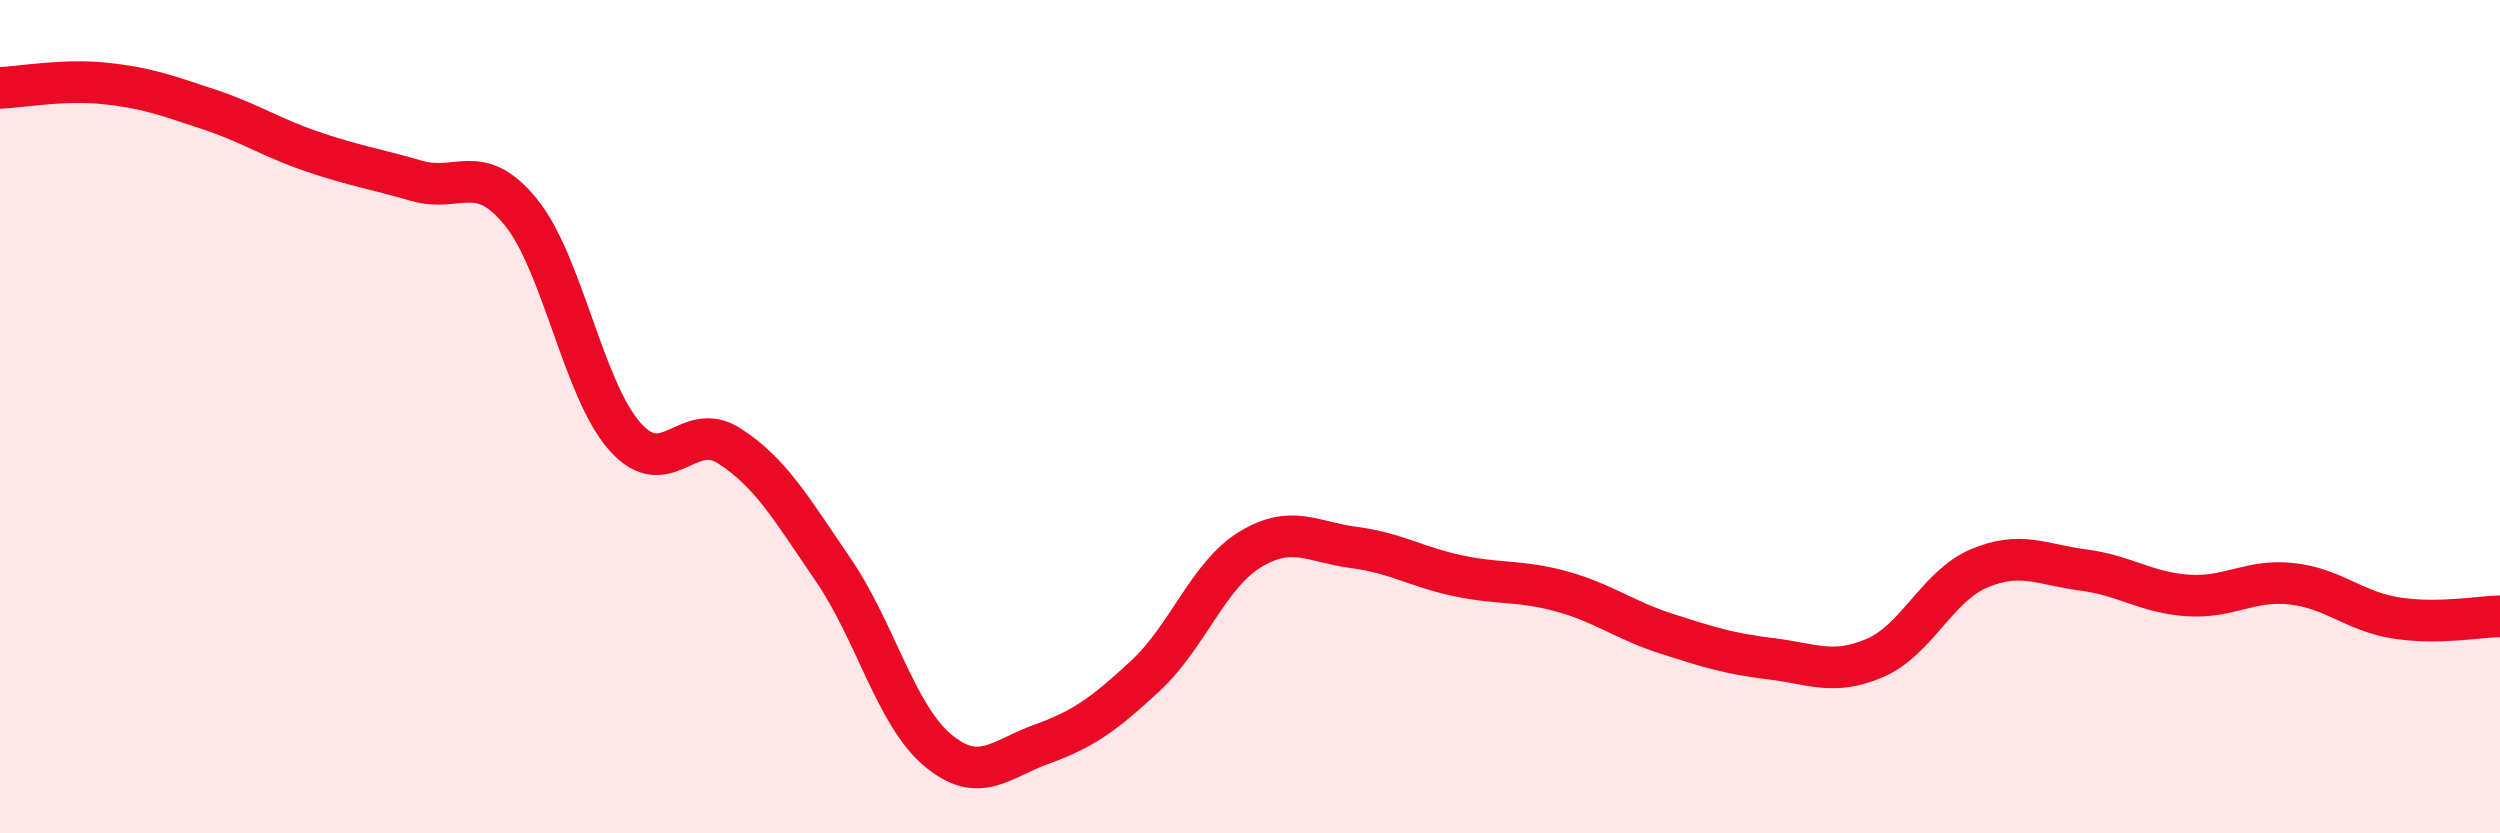
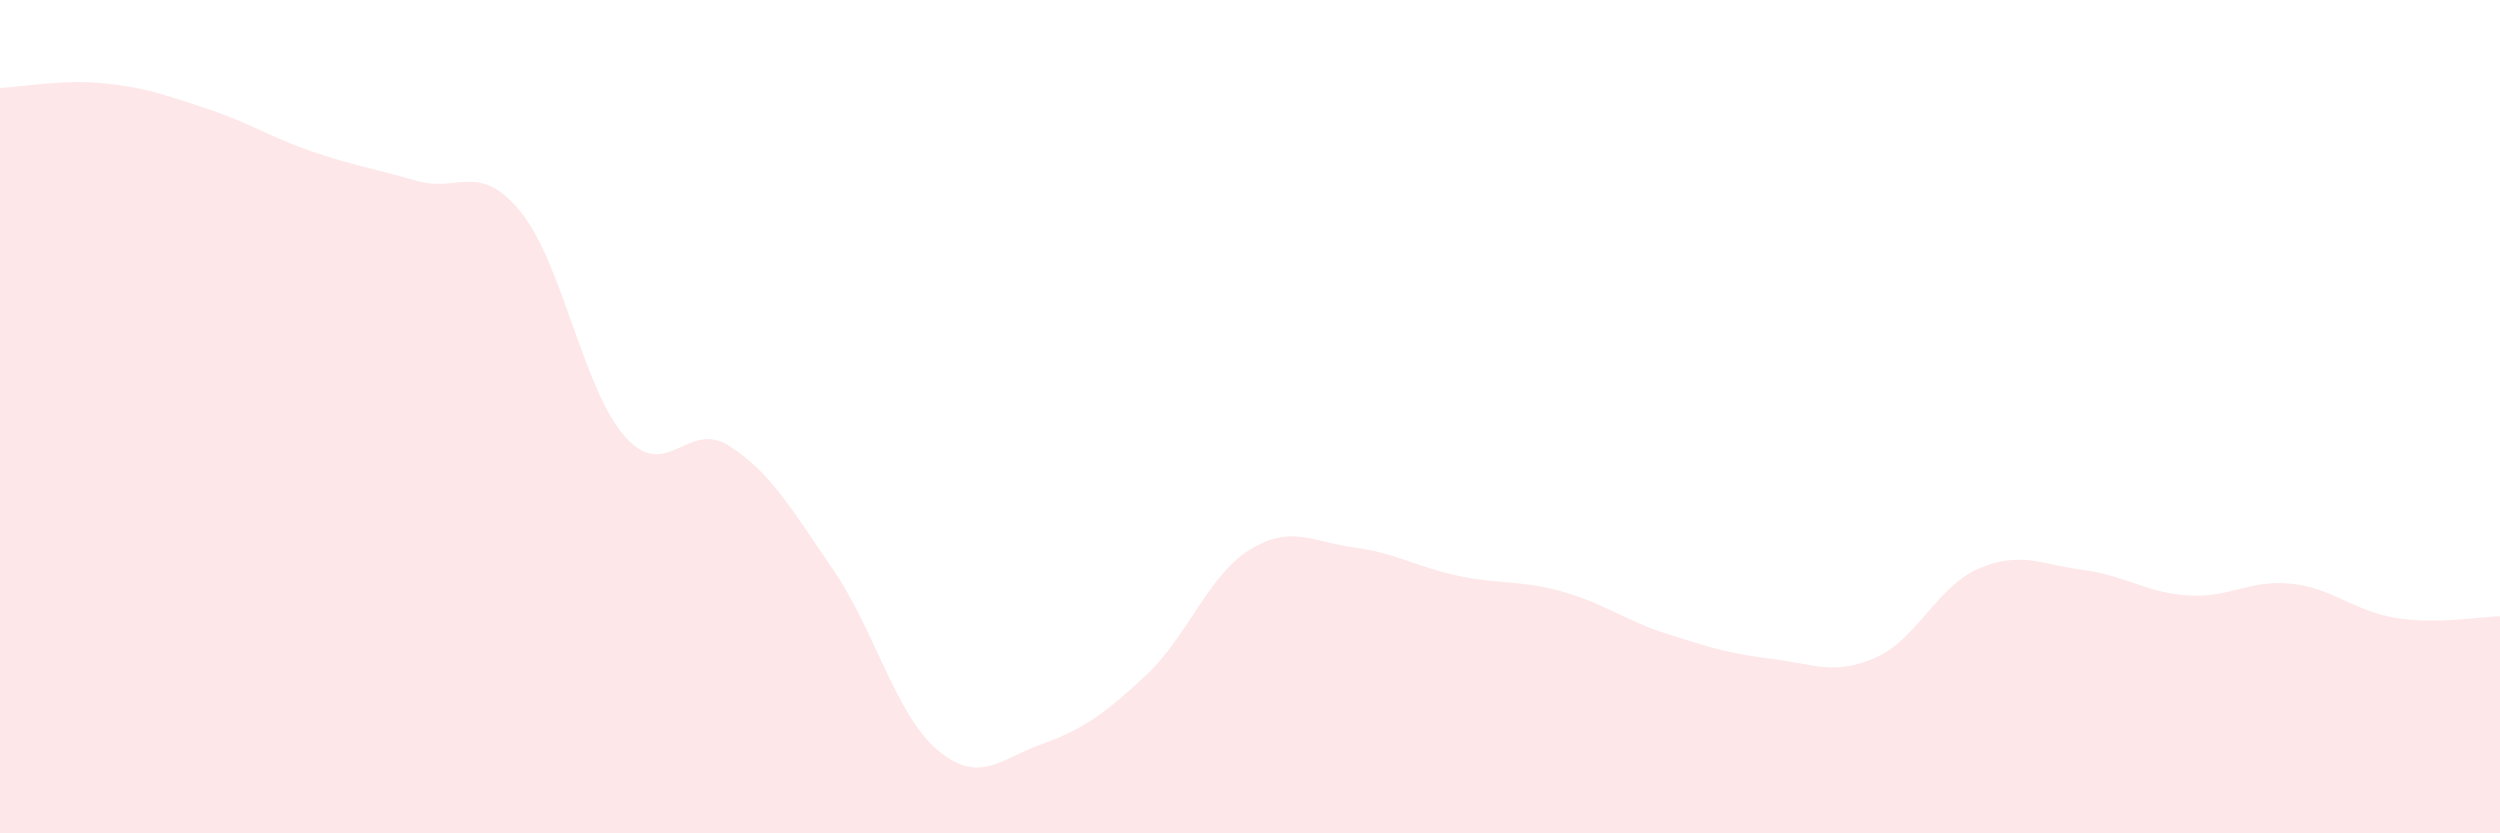
<svg xmlns="http://www.w3.org/2000/svg" width="60" height="20" viewBox="0 0 60 20">
  <path d="M 0,2.11 C 0.5,2.09 1.5,1.9 2.5,2 C 3.5,2.1 4,2.29 5,2.62 C 6,2.95 6.5,3.3 7.5,3.64 C 8.5,3.98 9,4.05 10,4.34 C 11,4.63 11.5,3.86 12.5,5.09 C 13.5,6.32 14,9.36 15,10.48 C 16,11.6 16.5,10.06 17.5,10.7 C 18.5,11.34 19,12.22 20,13.68 C 21,15.14 21.5,17.16 22.5,18 C 23.5,18.84 24,18.22 25,17.86 C 26,17.5 26.5,17.14 27.5,16.21 C 28.5,15.28 29,13.8 30,13.19 C 31,12.58 31.5,13.01 32.5,13.14 C 33.5,13.27 34,13.61 35,13.82 C 36,14.03 36.5,13.92 37.5,14.2 C 38.5,14.48 39,14.89 40,15.21 C 41,15.53 41.5,15.69 42.5,15.81 C 43.5,15.93 44,16.22 45,15.79 C 46,15.36 46.5,14.06 47.5,13.64 C 48.5,13.22 49,13.55 50,13.68 C 51,13.81 51.5,14.22 52.5,14.29 C 53.5,14.36 54,13.9 55,14.01 C 56,14.12 56.5,14.67 57.5,14.83 C 58.5,14.99 59.5,14.8 60,14.79L60 20L0 20Z" fill="#EB0A25" opacity="0.1" stroke-linecap="round" stroke-linejoin="round" />
-   <path d="M 0,2.11 C 0.5,2.09 1.5,1.9 2.5,2 C 3.5,2.1 4,2.29 5,2.62 C 6,2.95 6.5,3.3 7.5,3.64 C 8.5,3.98 9,4.05 10,4.34 C 11,4.63 11.5,3.86 12.5,5.09 C 13.5,6.32 14,9.36 15,10.48 C 16,11.6 16.5,10.06 17.5,10.7 C 18.5,11.34 19,12.22 20,13.68 C 21,15.14 21.5,17.16 22.5,18 C 23.5,18.84 24,18.22 25,17.86 C 26,17.5 26.5,17.14 27.5,16.21 C 28.5,15.28 29,13.8 30,13.19 C 31,12.58 31.5,13.01 32.5,13.14 C 33.5,13.27 34,13.61 35,13.82 C 36,14.03 36.5,13.92 37.5,14.2 C 38.5,14.48 39,14.89 40,15.21 C 41,15.53 41.5,15.69 42.5,15.81 C 43.5,15.93 44,16.22 45,15.79 C 46,15.36 46.5,14.06 47.5,13.64 C 48.5,13.22 49,13.55 50,13.68 C 51,13.81 51.5,14.22 52.5,14.29 C 53.5,14.36 54,13.9 55,14.01 C 56,14.12 56.5,14.67 57.5,14.83 C 58.5,14.99 59.5,14.8 60,14.79" stroke="#EB0A25" stroke-width="1" fill="none" stroke-linecap="round" stroke-linejoin="round" />
</svg>